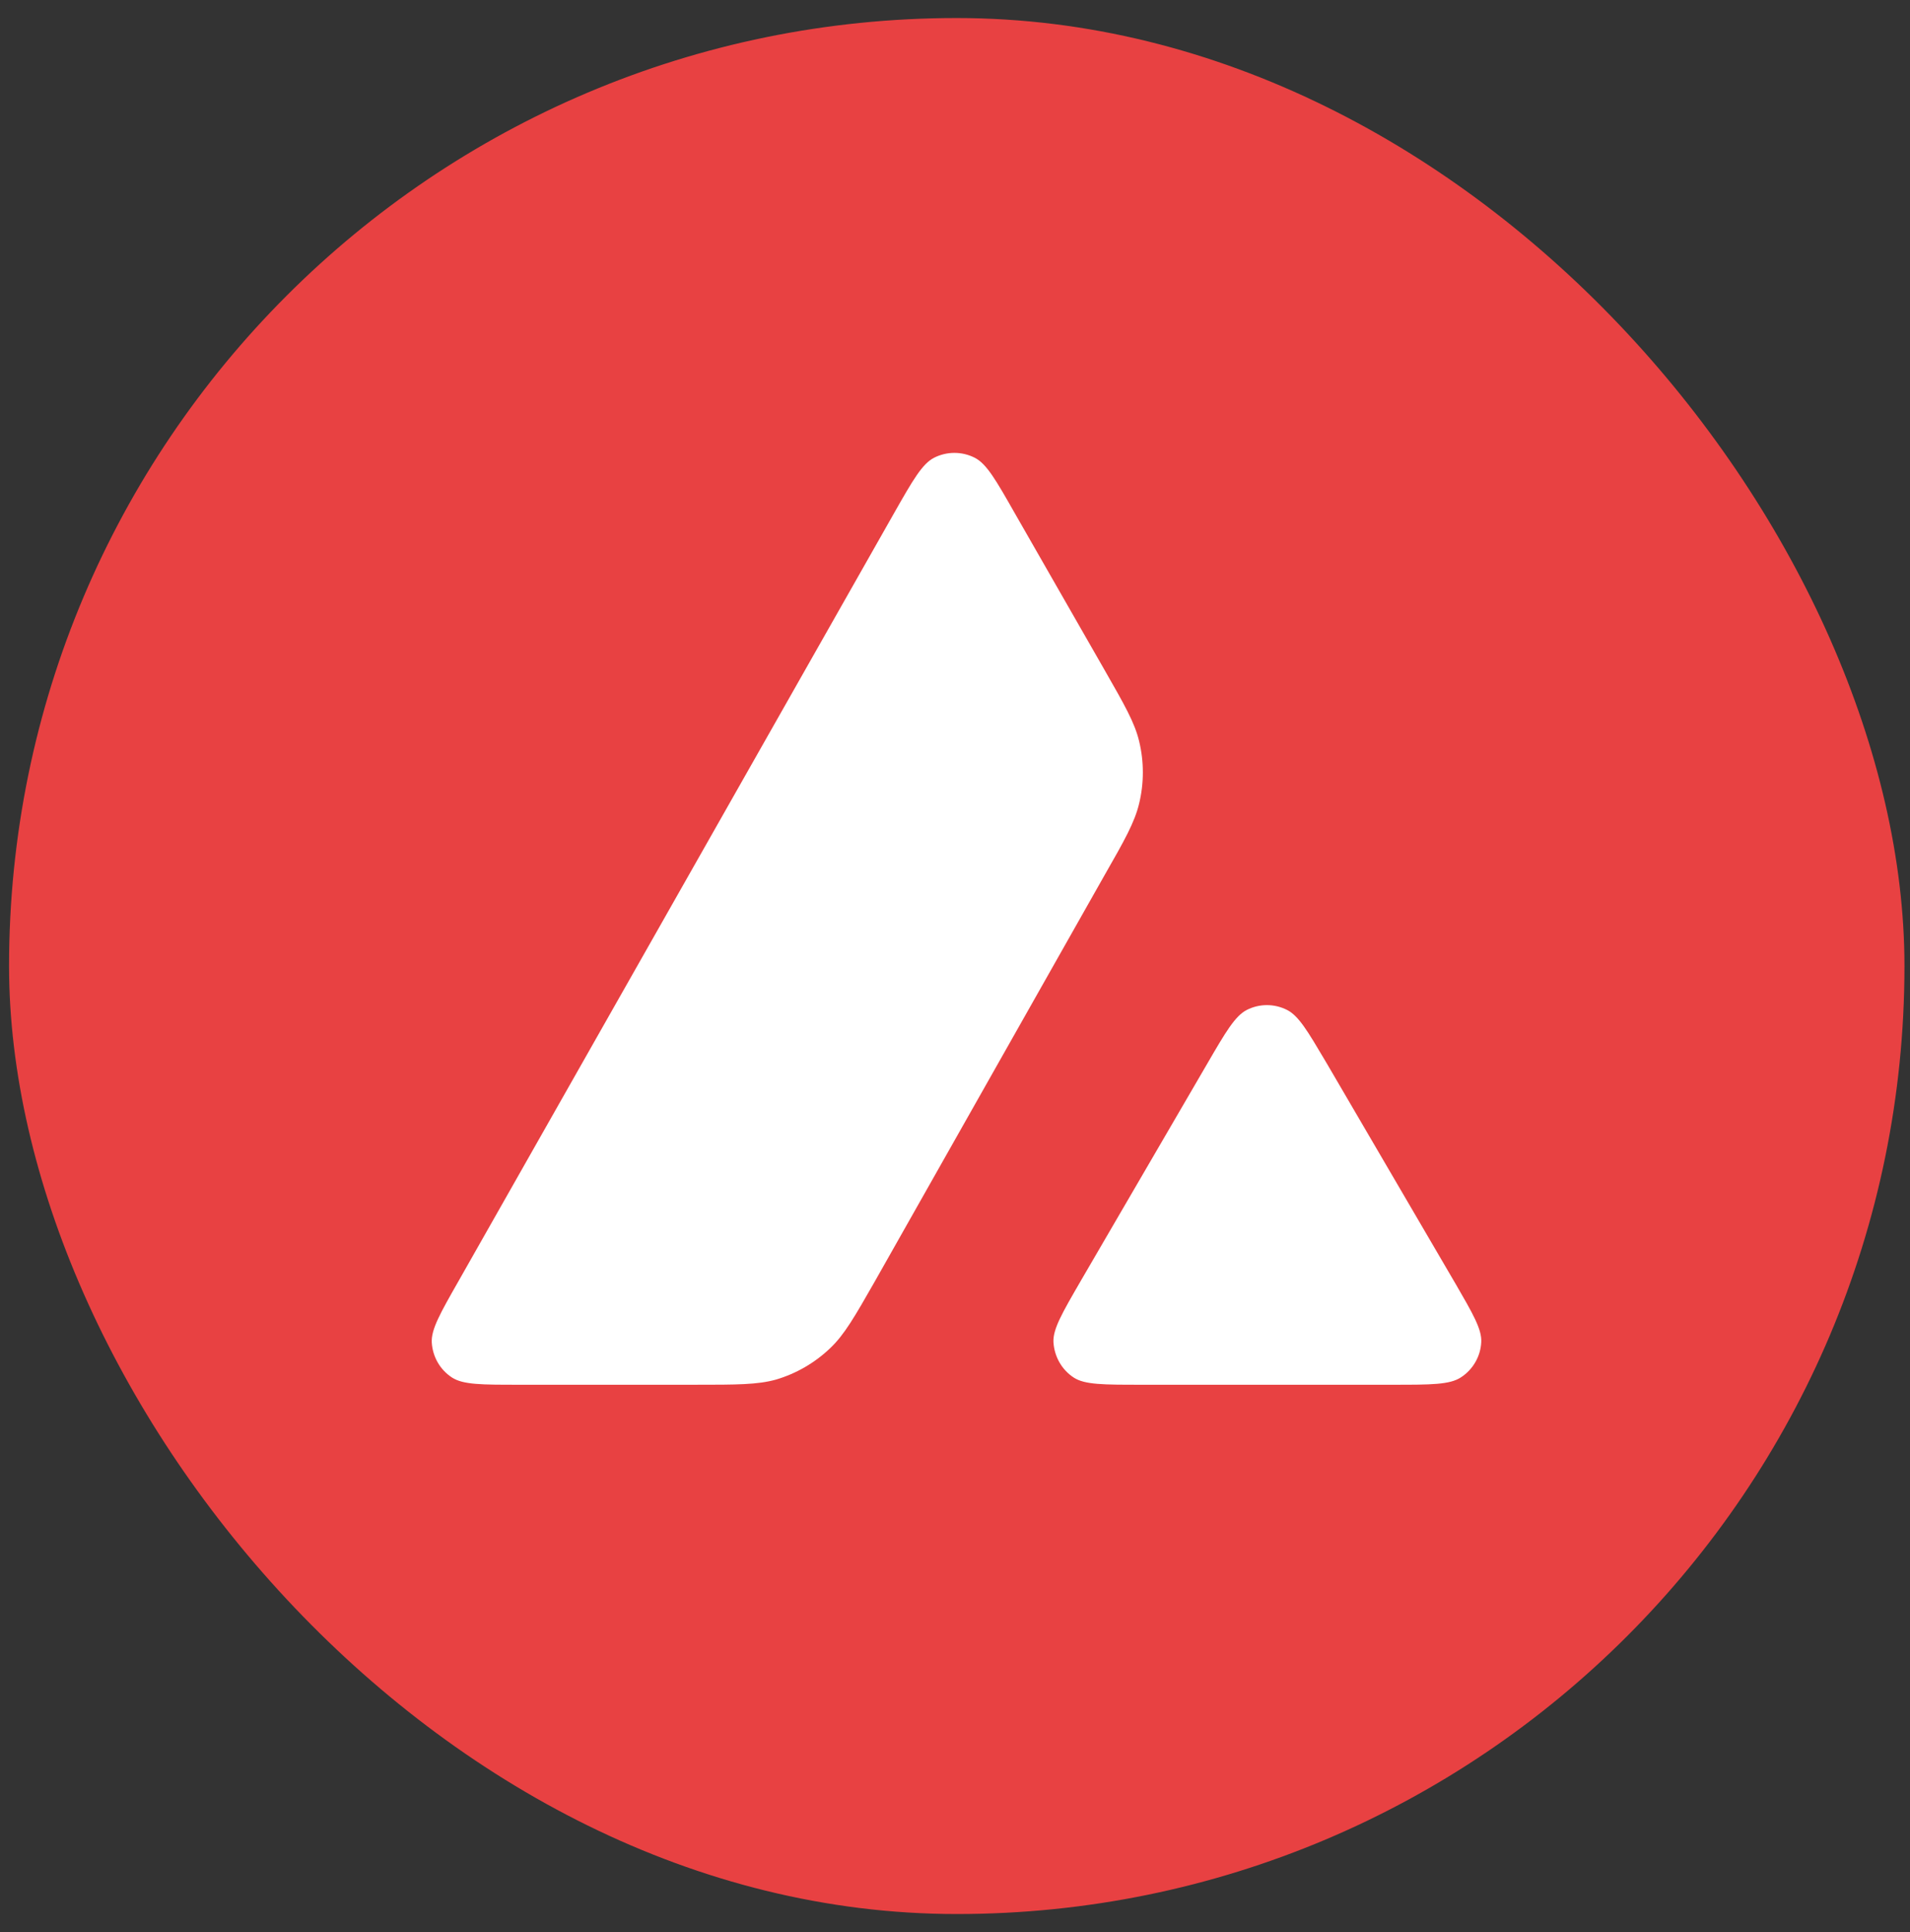
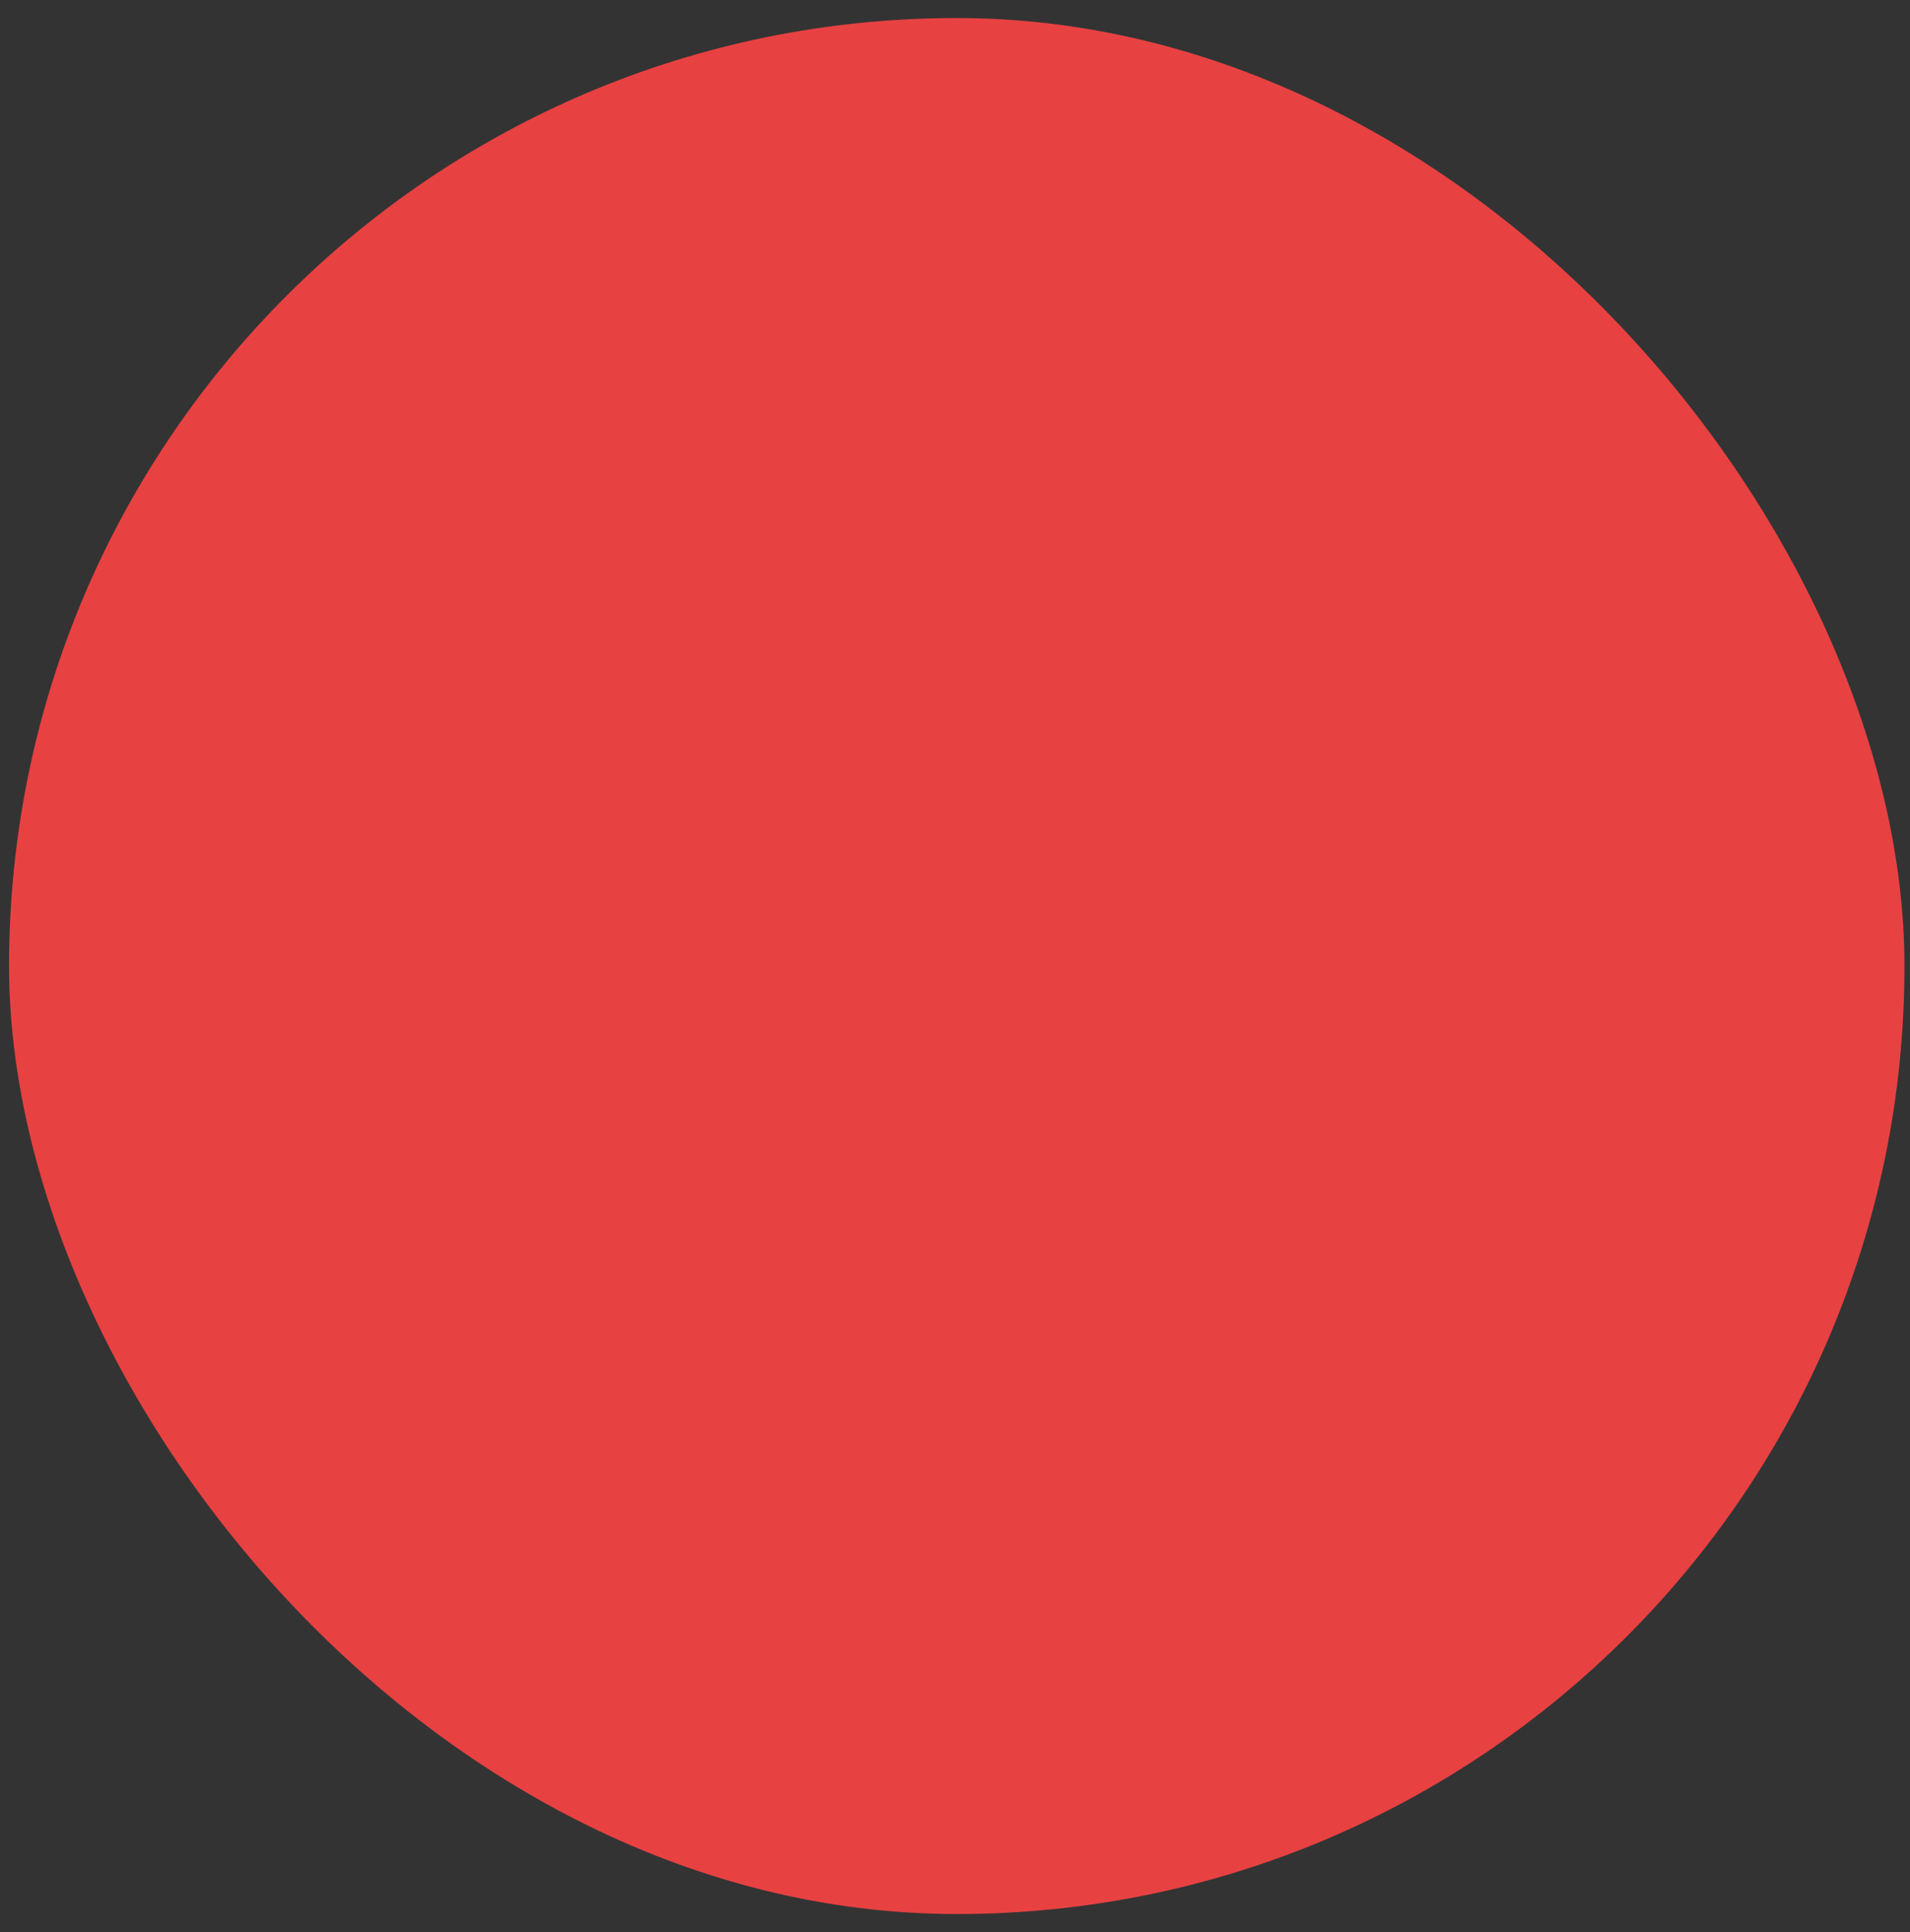
<svg xmlns="http://www.w3.org/2000/svg" width="89" height="90" viewBox="0 0 89 90" fill="none">
  <rect x="0" y="0" width="89" height="90" fill="#333333" stroke="none" />
  <rect x="0.422" y="0.84" width="88.32" height="88.32" rx="44.16" fill="#E84142" />
-   <path fill-rule="evenodd" clip-rule="evenodd" d="M24.168 64.504H32.391C34.328 64.504 35.296 64.504 36.16 64.264C37.107 63.983 37.971 63.483 38.689 62.796C39.349 62.168 39.825 61.335 40.764 59.692L40.764 59.691L40.792 59.642L51.457 40.789C52.405 39.134 52.873 38.301 53.081 37.426C53.31 36.479 53.31 35.48 53.081 34.533C52.875 33.665 52.401 32.838 51.468 31.208L51.447 31.171L47.273 23.884C46.409 22.364 45.972 21.604 45.42 21.323C44.827 21.021 44.119 21.021 43.525 21.323C42.974 21.604 42.536 22.364 41.672 23.884L21.368 59.673C20.514 61.172 20.087 61.922 20.119 62.536C20.16 63.203 20.504 63.806 21.066 64.171C21.587 64.504 22.44 64.504 24.168 64.504ZM64.941 64.504H53.158C51.42 64.504 50.545 64.504 50.035 64.171C49.473 63.806 49.13 63.192 49.088 62.526C49.057 61.917 49.487 61.174 50.348 59.688L50.348 59.688L50.368 59.653L56.25 49.556C57.114 48.067 57.551 47.328 58.092 47.047C58.685 46.745 59.383 46.745 59.976 47.047C60.514 47.321 60.932 48.029 61.761 49.43L61.762 49.432L61.829 49.545L67.731 59.643C67.76 59.692 67.788 59.741 67.817 59.789L67.817 59.789C68.635 61.201 69.052 61.922 69.022 62.516C68.991 63.182 68.637 63.796 68.075 64.16C67.554 64.504 66.68 64.504 64.941 64.504Z" fill="white" />
</svg>